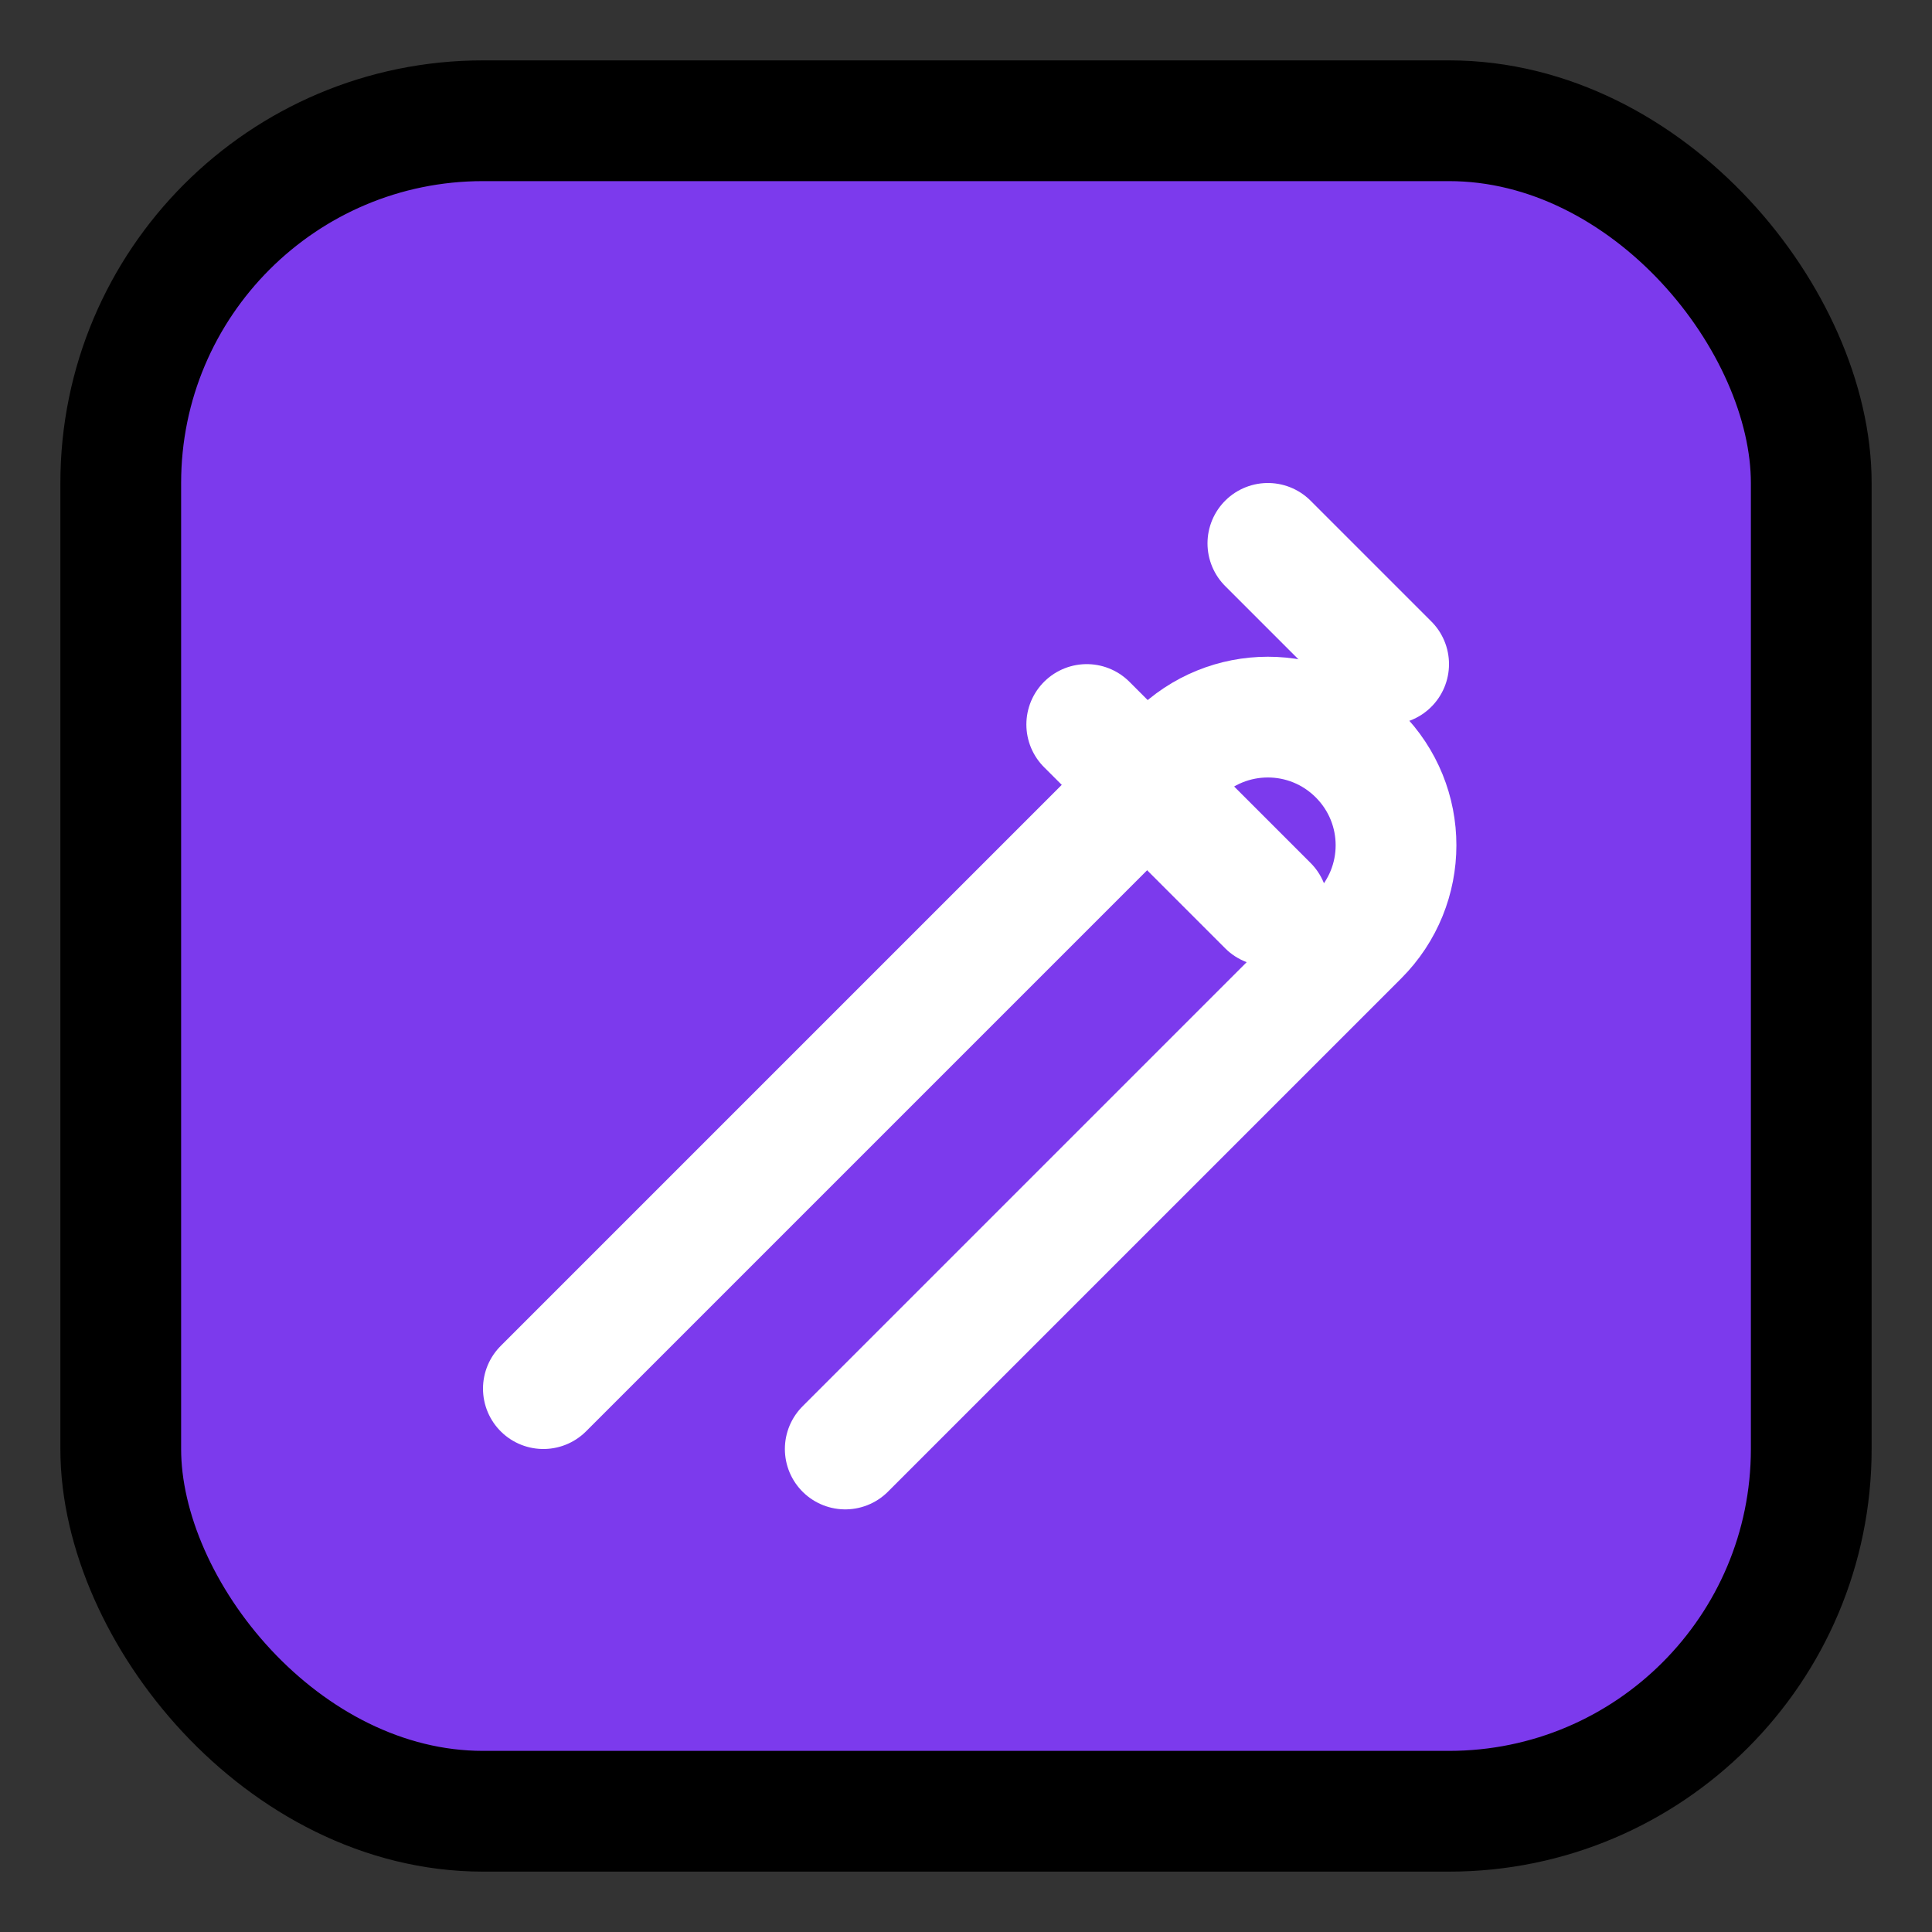
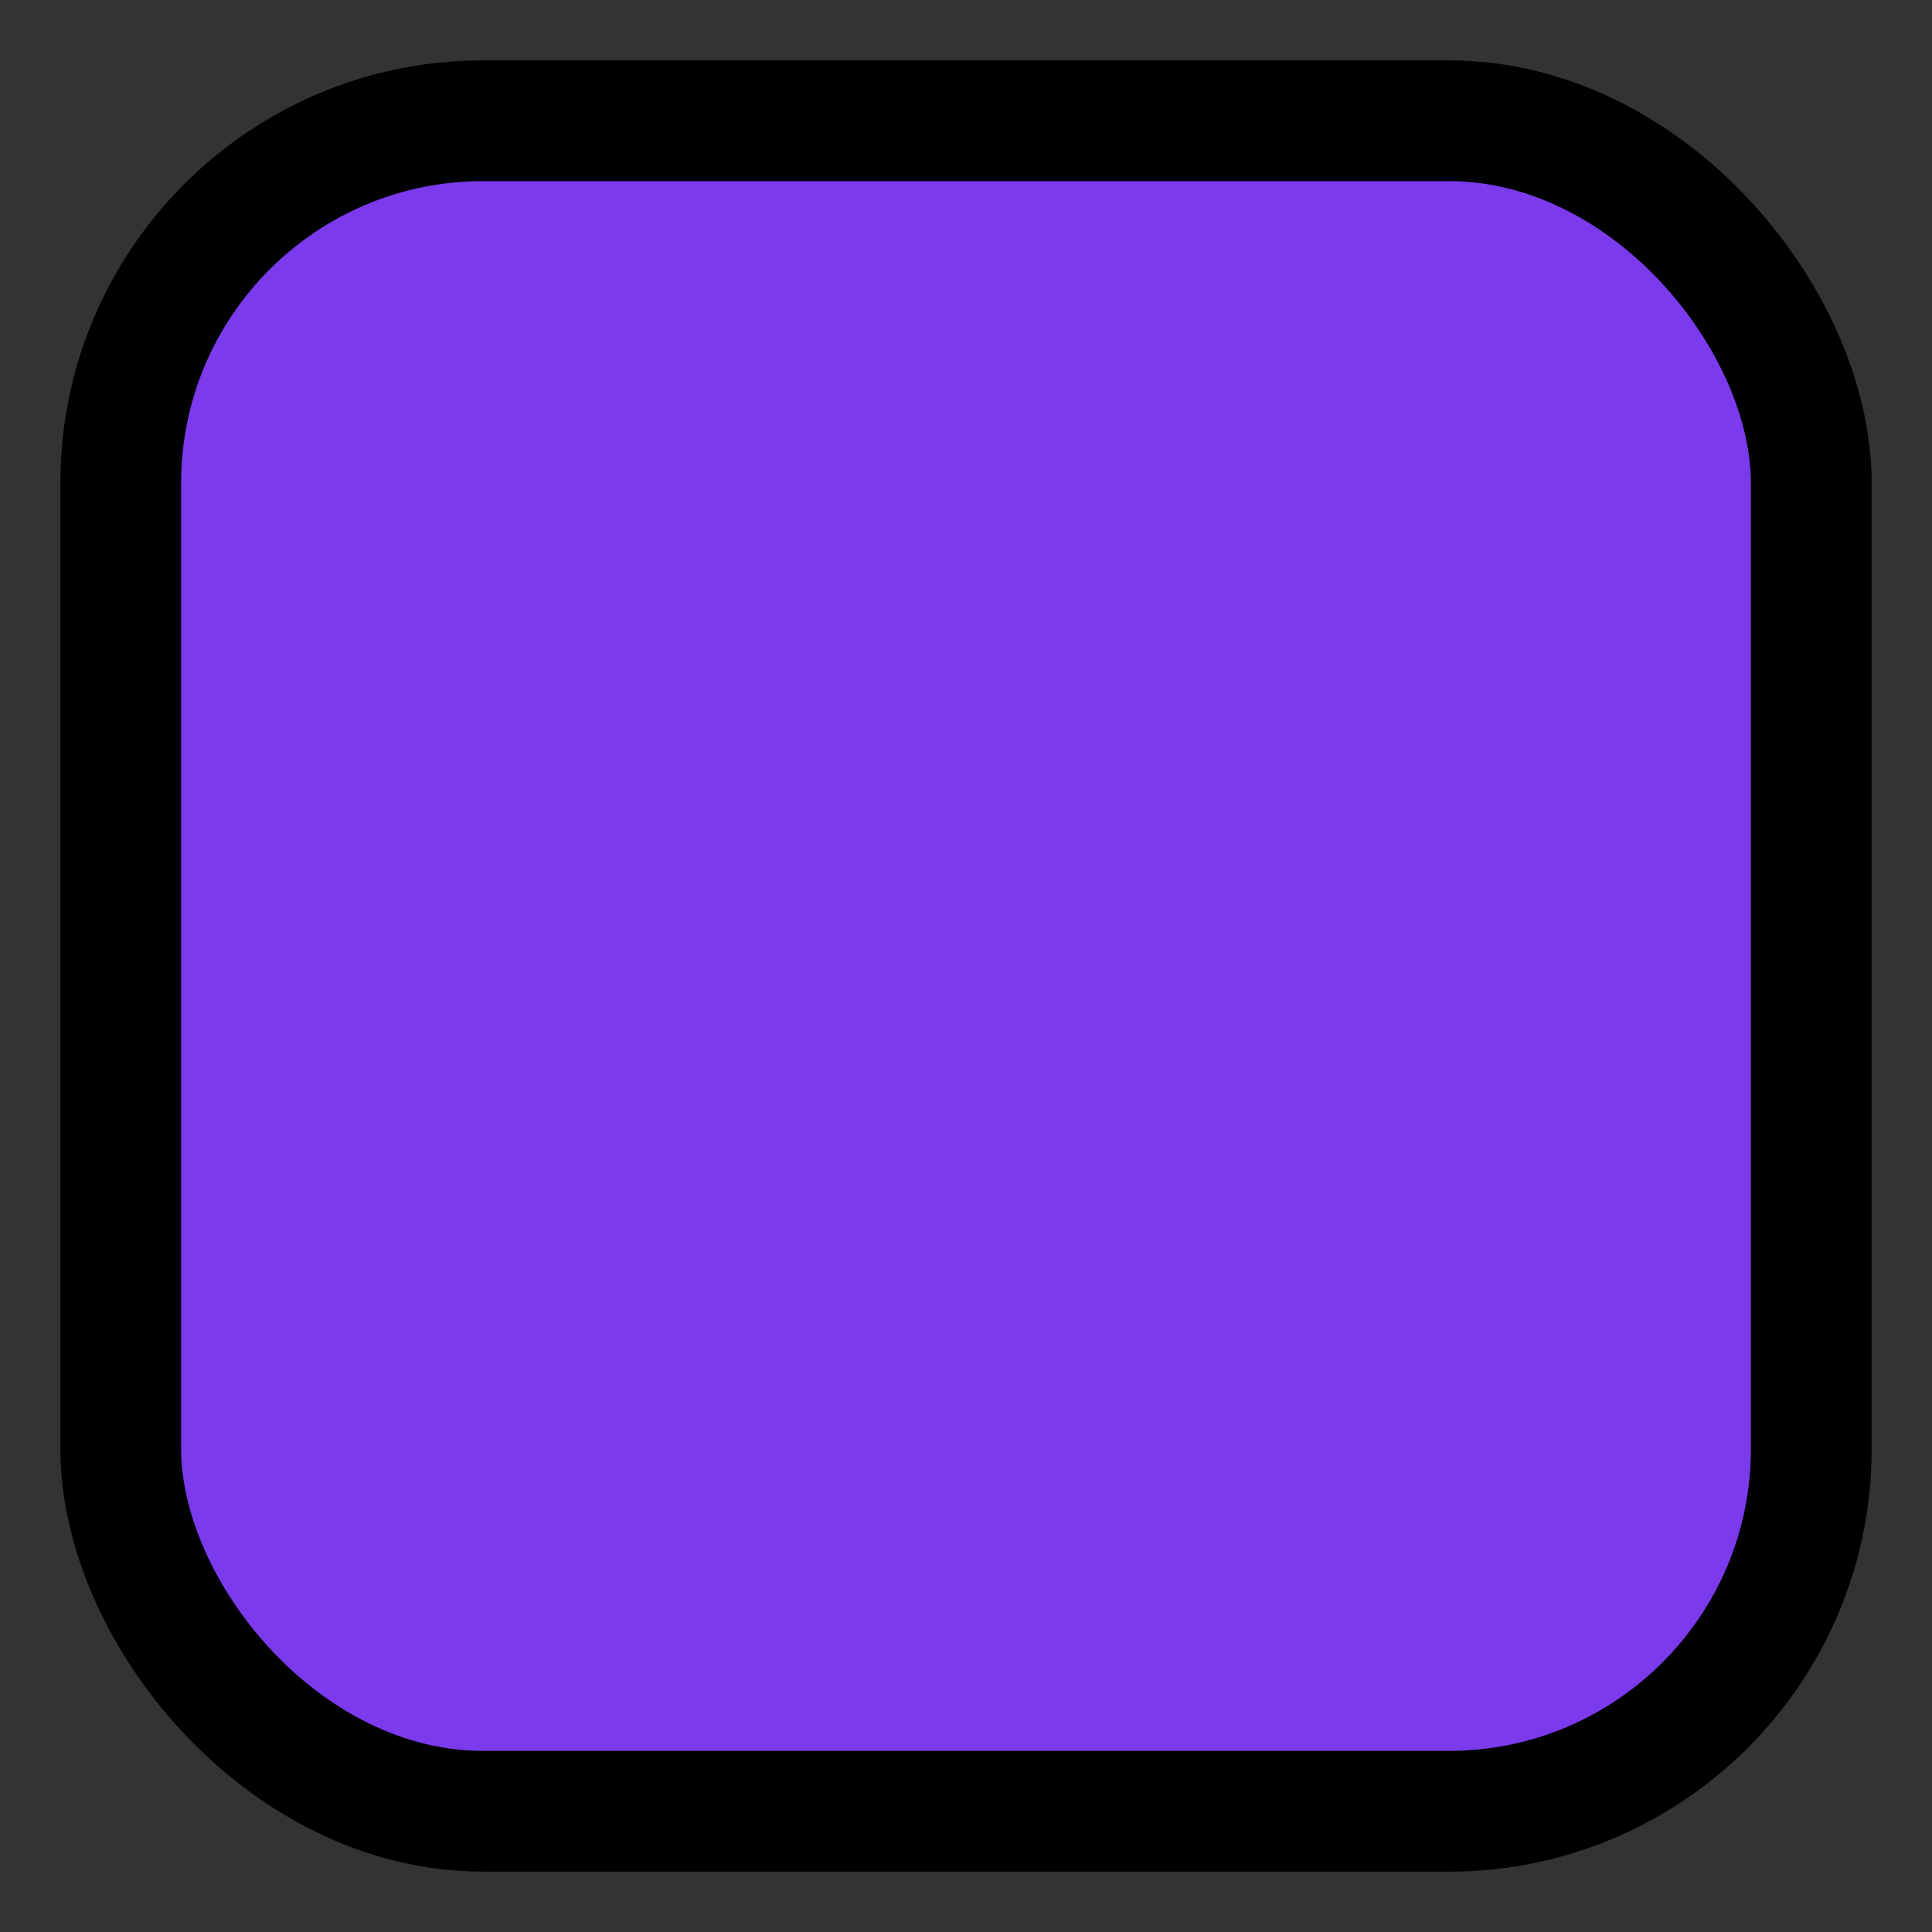
<svg xmlns="http://www.w3.org/2000/svg" viewBox="0 0 32 32">
  <rect x="0" y="0" width="32" height="32" fill="#333333" stroke="none" />
  <rect x="2" y="2" width="28" height="28" rx="6" fill="#7C3AED" stroke="#000" stroke-width="2" />
  <g fill="none" stroke="#fff" stroke-width="2" stroke-linecap="round" stroke-linejoin="round">
-     <path d="M11 21l-2 2 2-2zm0 0l8.5-8.5c.83-.83 2.17-.83 3 0s.83 2.17 0 3L14 24" />
-     <path d="M18 12l3 3" />
-     <path d="M21 9l2 2" />
-   </g>
+     </g>
</svg>